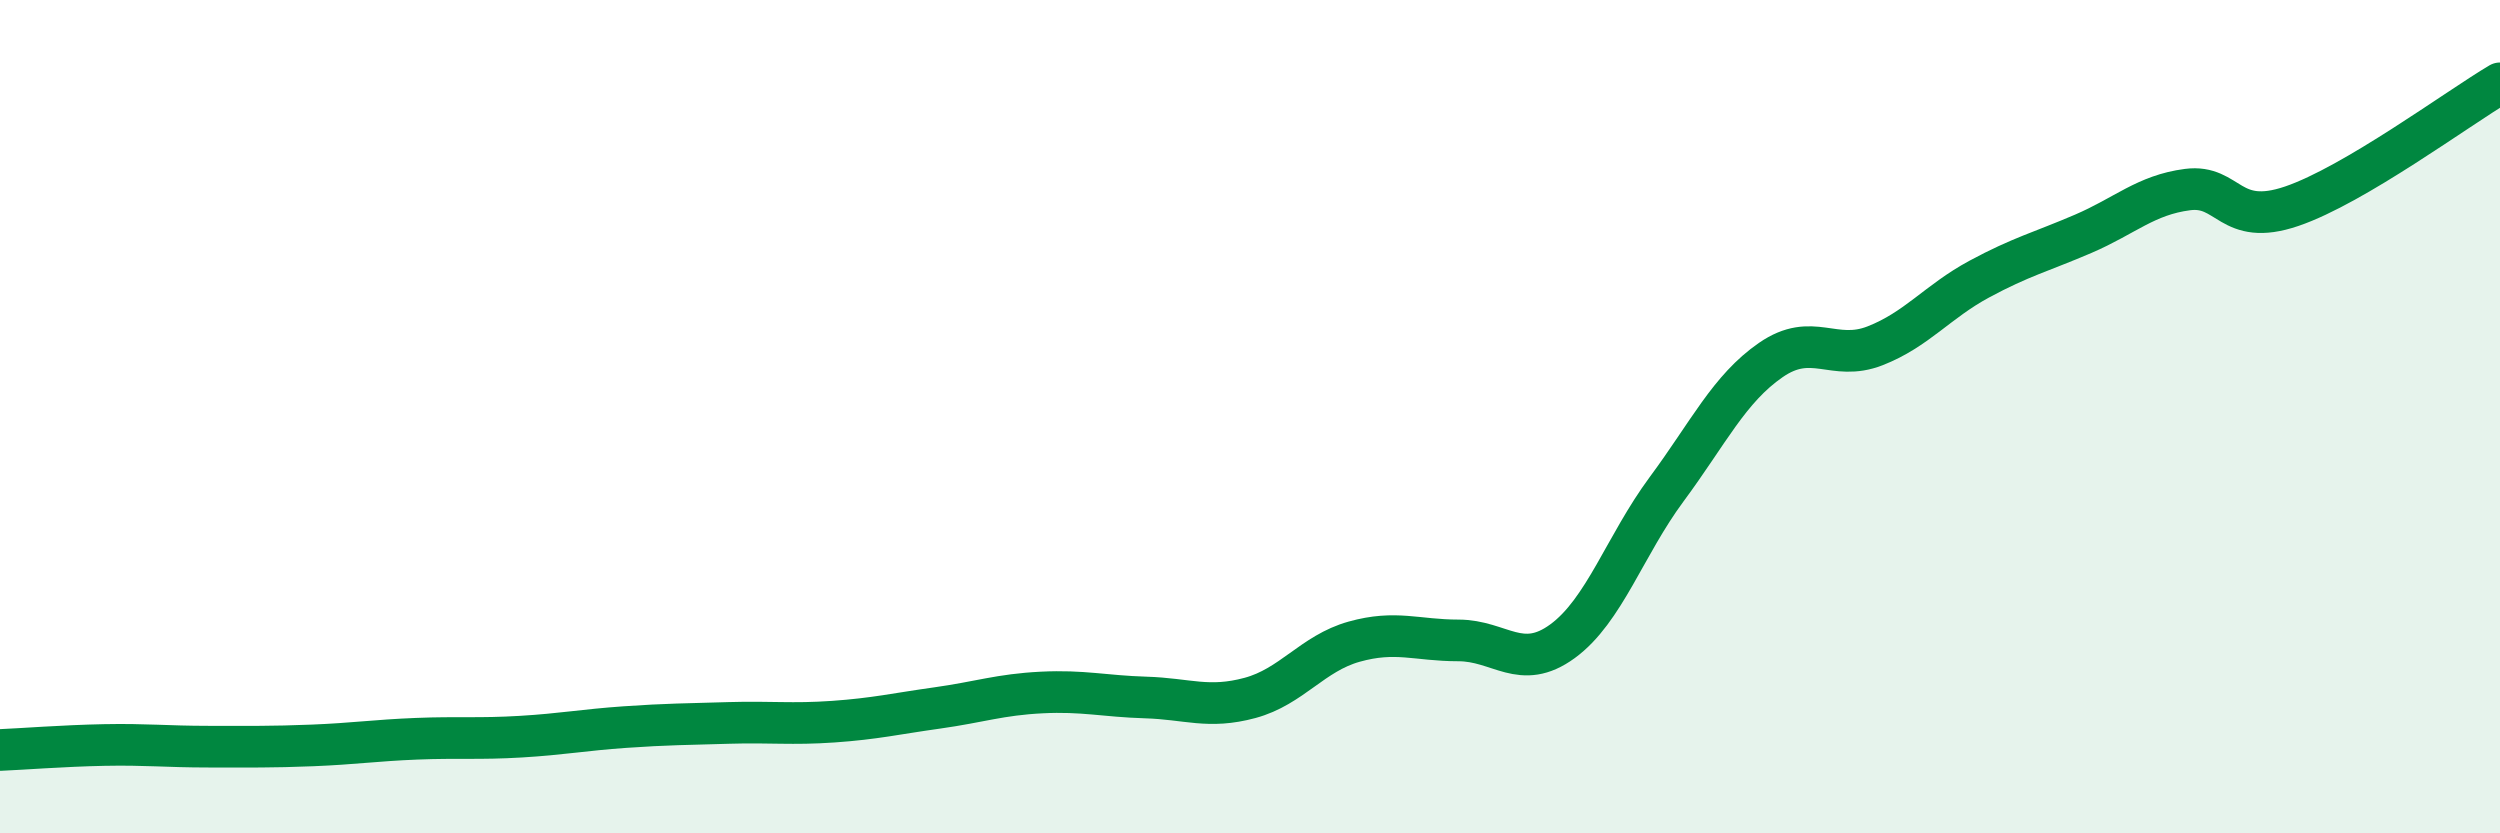
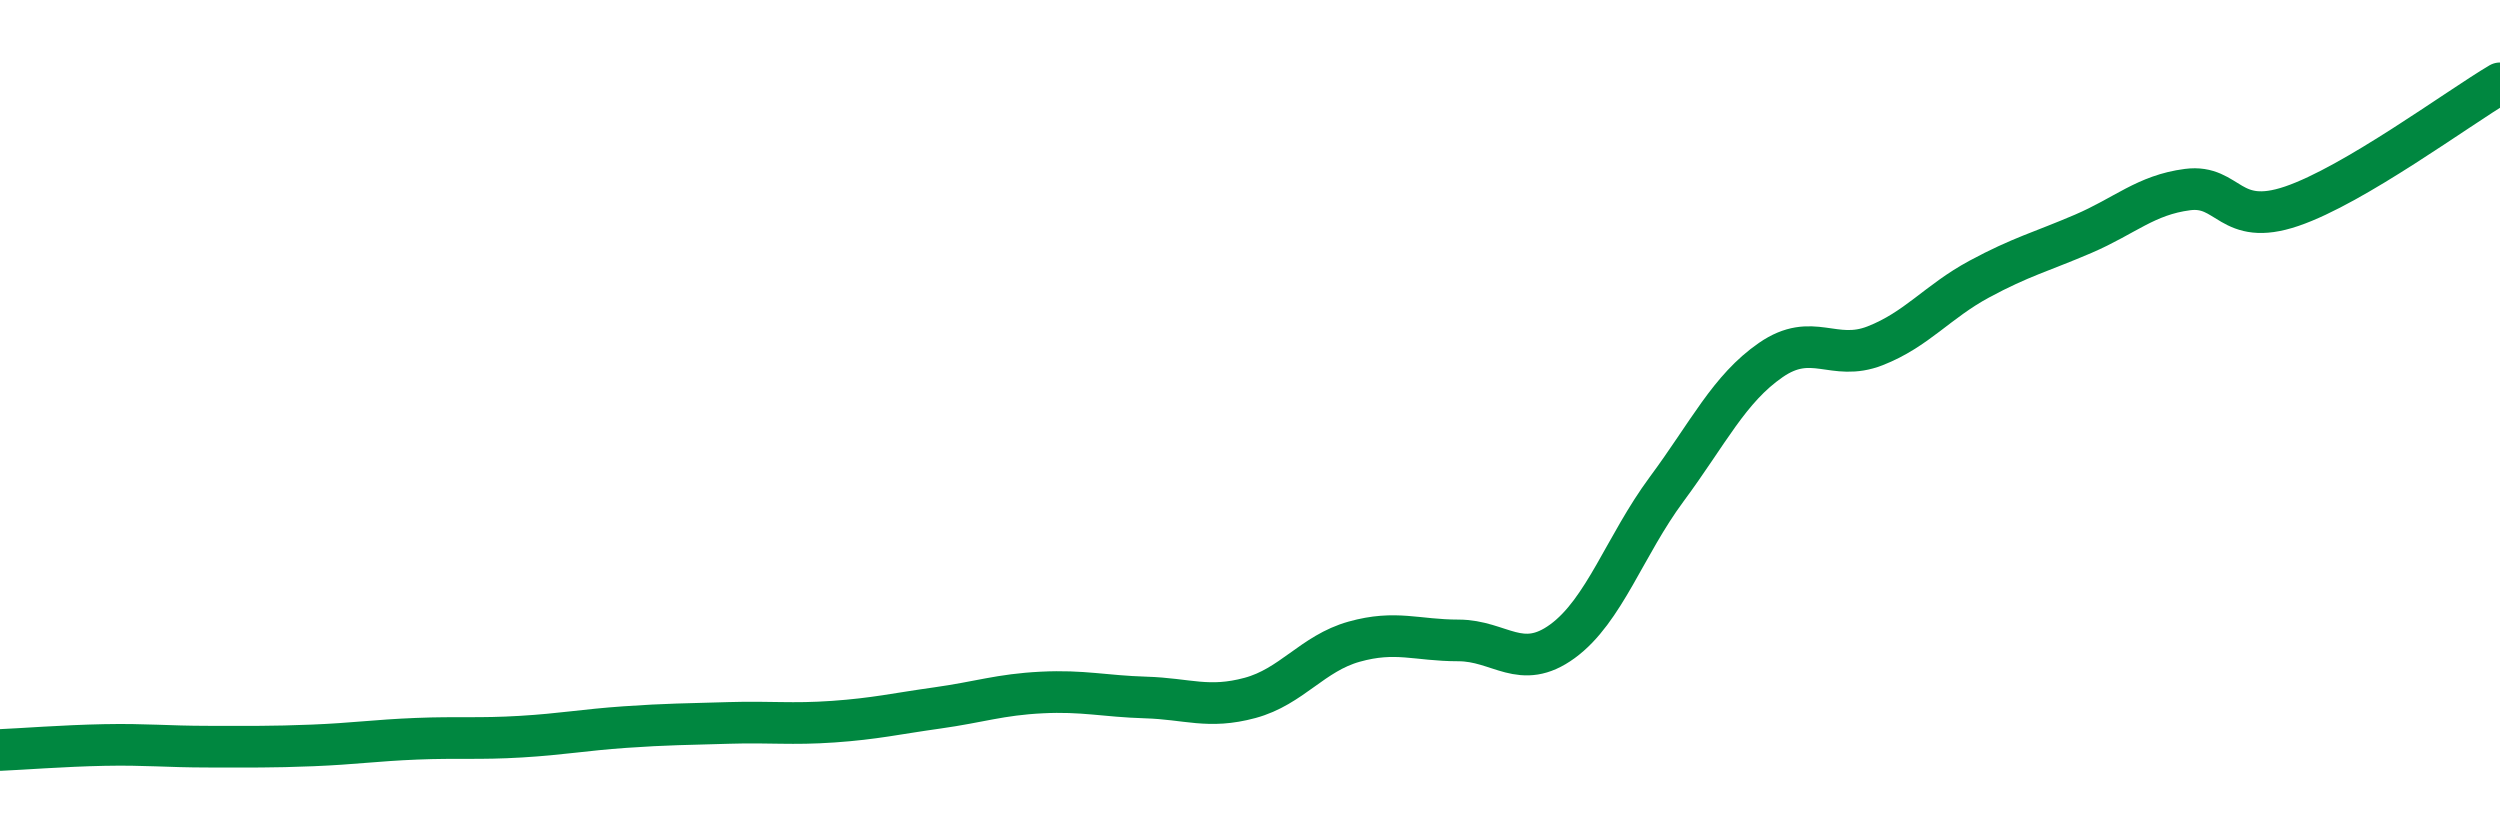
<svg xmlns="http://www.w3.org/2000/svg" width="60" height="20" viewBox="0 0 60 20">
-   <path d="M 0,18 C 0.5,17.98 1.5,17.9 2.5,17.88 C 3.5,17.86 4,17.92 5,17.92 C 6,17.92 6.5,17.93 7.5,17.89 C 8.5,17.85 9,17.77 10,17.73 C 11,17.69 11.5,17.74 12.5,17.68 C 13.5,17.62 14,17.52 15,17.45 C 16,17.38 16.5,17.38 17.5,17.35 C 18.5,17.32 19,17.39 20,17.32 C 21,17.25 21.5,17.13 22.5,16.99 C 23.5,16.85 24,16.67 25,16.62 C 26,16.57 26.5,16.71 27.5,16.74 C 28.5,16.77 29,17.02 30,16.75 C 31,16.48 31.5,15.68 32.5,15.4 C 33.5,15.12 34,15.37 35,15.37 C 36,15.37 36.5,16.12 37.5,15.39 C 38.5,14.66 39,13.09 40,11.74 C 41,10.39 41.5,9.33 42.5,8.64 C 43.5,7.95 44,8.69 45,8.3 C 46,7.91 46.5,7.24 47.5,6.7 C 48.5,6.16 49,6.04 50,5.61 C 51,5.18 51.5,4.68 52.5,4.55 C 53.5,4.42 53.5,5.46 55,4.95 C 56.5,4.44 59,2.59 60,2L60 20L0 20Z" fill="#008740" opacity="0.1" stroke-linecap="round" stroke-linejoin="round" />
  <path d="M 0,18 C 0.5,17.98 1.5,17.9 2.5,17.88 C 3.5,17.86 4,17.92 5,17.92 C 6,17.92 6.5,17.93 7.5,17.89 C 8.5,17.85 9,17.77 10,17.73 C 11,17.69 11.5,17.74 12.5,17.68 C 13.5,17.62 14,17.52 15,17.45 C 16,17.38 16.5,17.38 17.5,17.35 C 18.5,17.32 19,17.39 20,17.32 C 21,17.25 21.5,17.13 22.5,16.99 C 23.5,16.85 24,16.67 25,16.62 C 26,16.57 26.5,16.71 27.5,16.74 C 28.5,16.77 29,17.02 30,16.75 C 31,16.48 31.5,15.68 32.5,15.4 C 33.5,15.12 34,15.37 35,15.37 C 36,15.37 36.5,16.12 37.5,15.39 C 38.5,14.66 39,13.09 40,11.74 C 41,10.39 41.5,9.33 42.5,8.64 C 43.5,7.95 44,8.69 45,8.3 C 46,7.91 46.5,7.24 47.5,6.7 C 48.5,6.16 49,6.04 50,5.61 C 51,5.18 51.5,4.68 52.5,4.55 C 53.5,4.42 53.5,5.46 55,4.95 C 56.5,4.44 59,2.59 60,2" stroke="#008740" stroke-width="1" fill="none" stroke-linecap="round" stroke-linejoin="round" />
</svg>